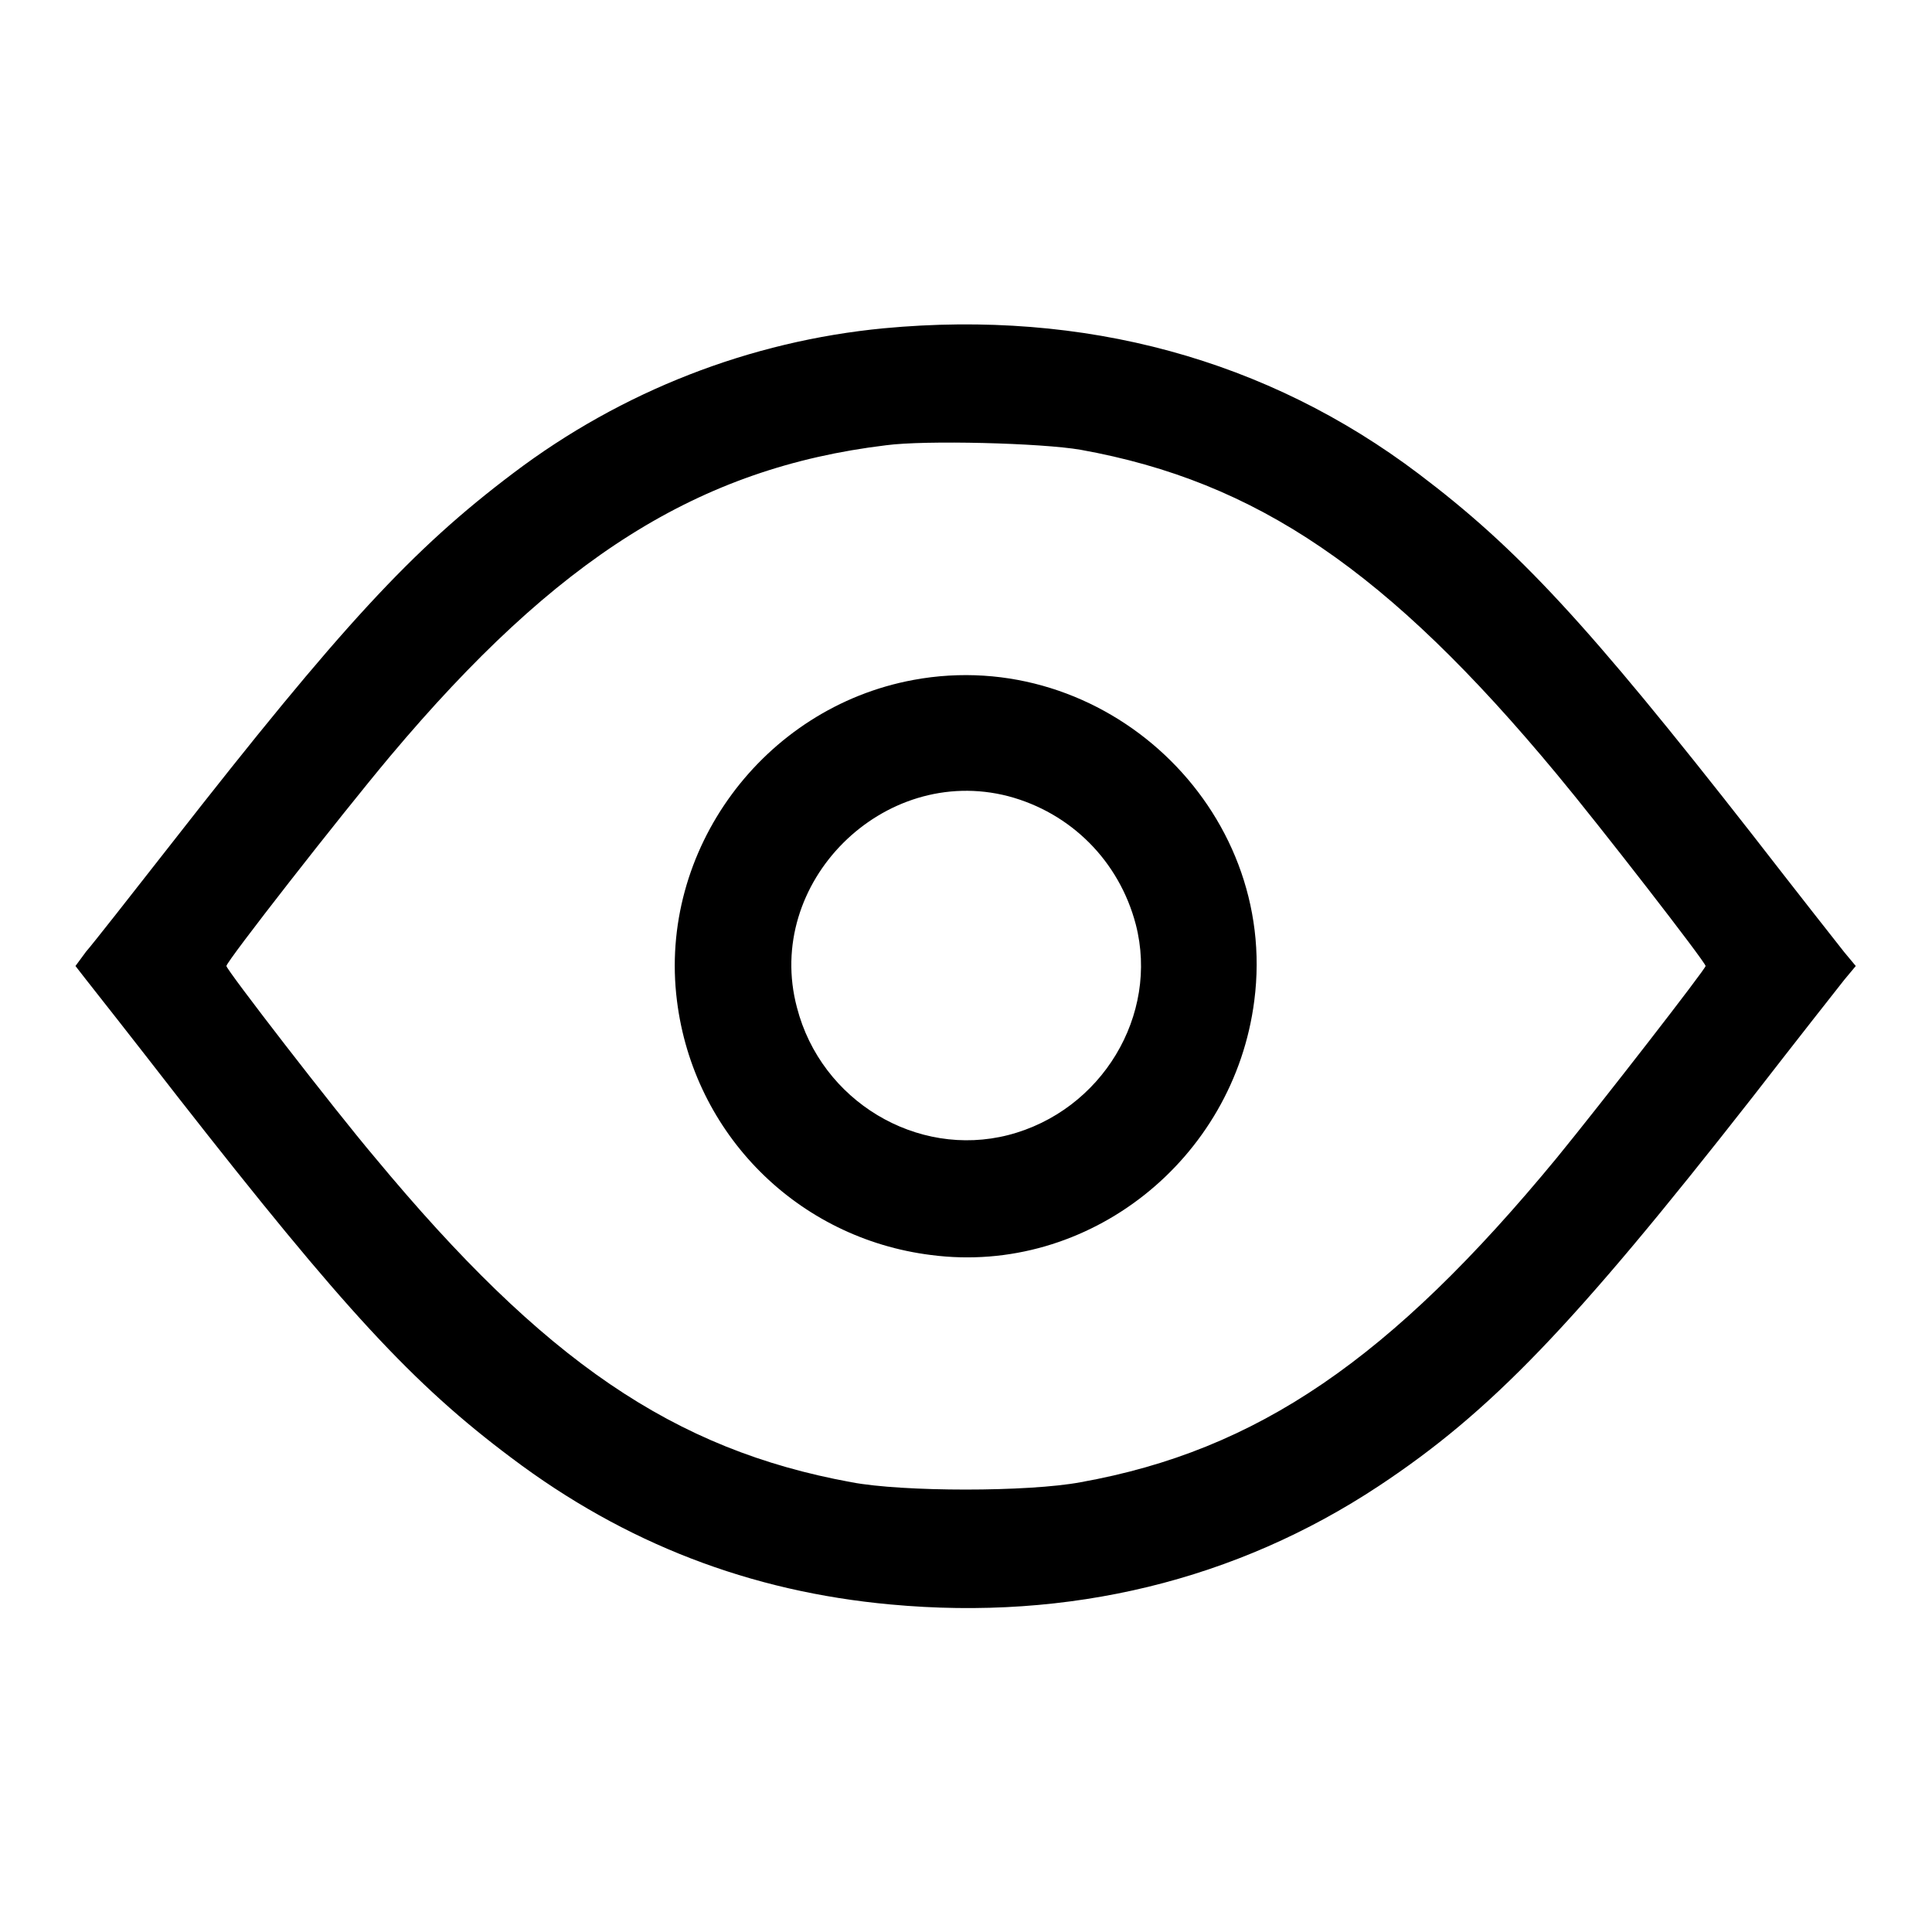
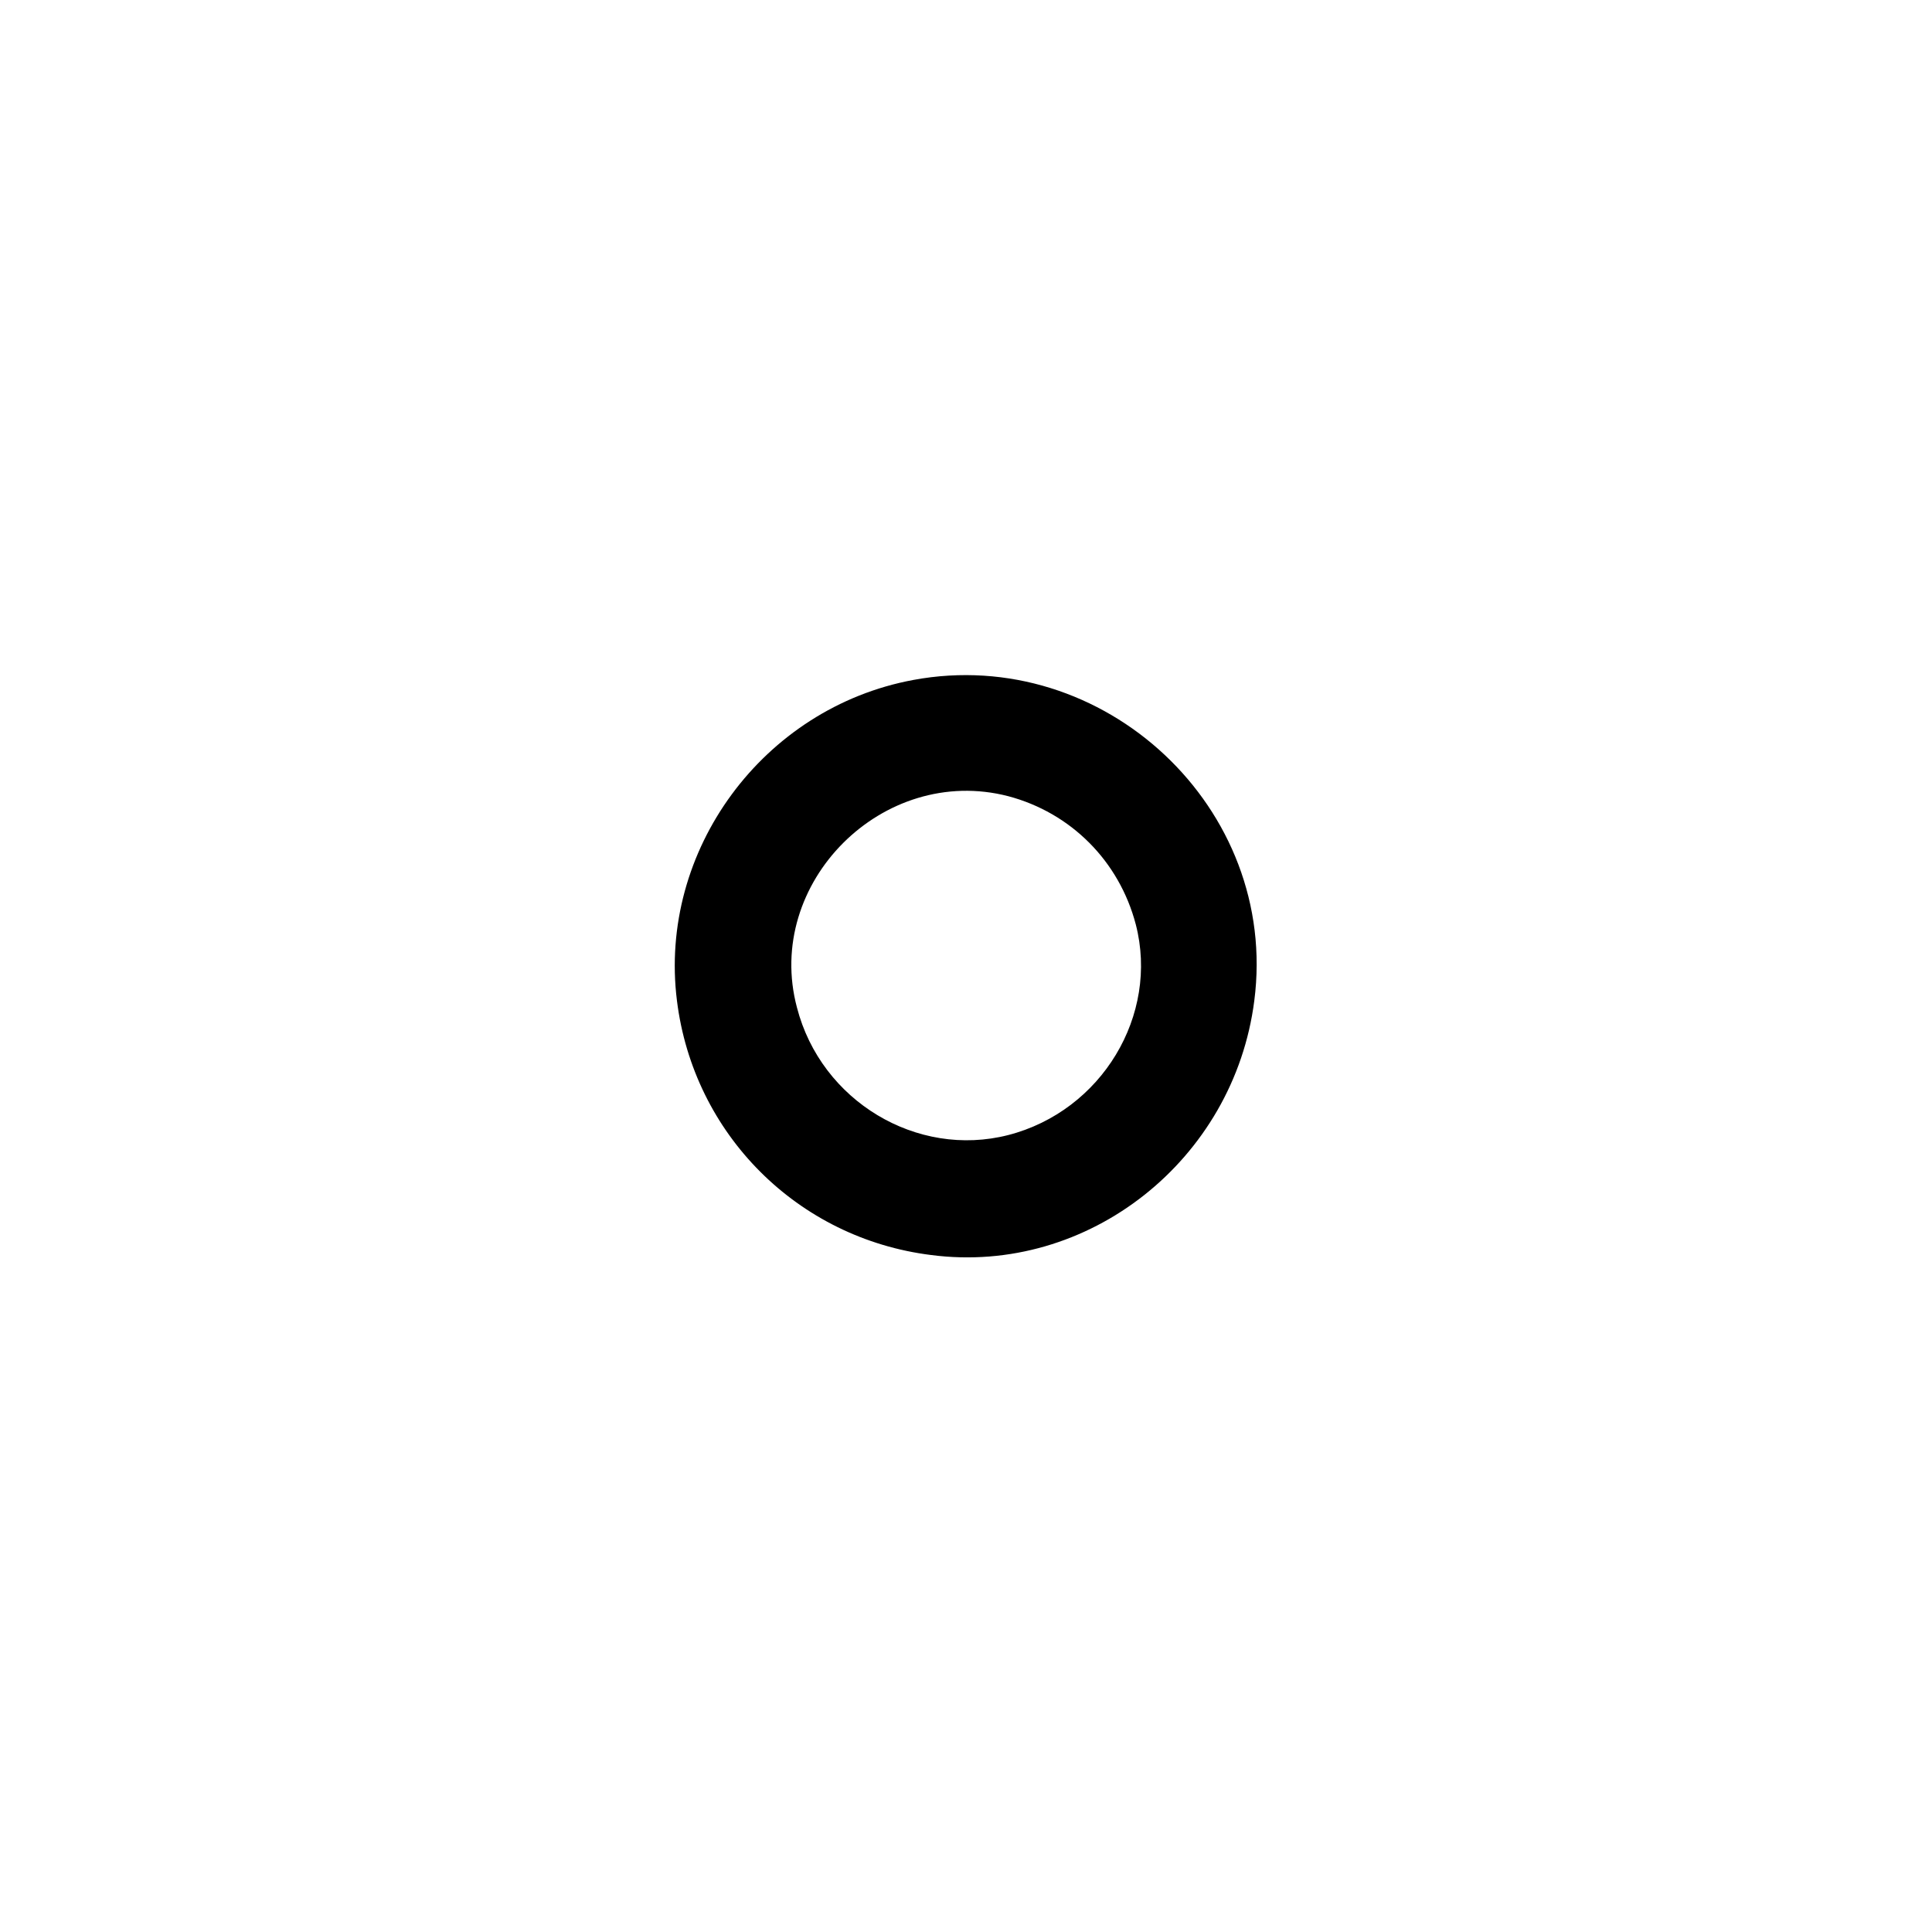
<svg xmlns="http://www.w3.org/2000/svg" version="1.1" x="0px" y="0px" viewBox="0 0 256 256" enable-background="new 0 0 256 256" xml:space="preserve">
  <g>
    <g>
      <g>
-         <path fill="#000000" d="M117.1,43.5C99.4,45.2,82.4,51.8,68,62.7C54.6,72.8,45.2,83,22.7,111.8c-5.4,6.9-10.5,13.4-11.3,14.3L10,128l1.4,1.8c0.8,1,6.3,8,12.2,15.6c21.9,28,31.1,38,44.2,47.8c15,11.3,31.6,17.7,50.2,19.4c23.7,2.2,45.8-3.2,64.7-15.7c14.8-9.8,25.7-21.1,49.5-51.5c5.9-7.6,11.4-14.6,12.2-15.6l1.5-1.8l-1.5-1.8c-0.8-1-6.3-8-12.2-15.6c-21.9-28-31.1-37.9-44.2-47.8C167.9,47.6,143.7,41,117.1,43.5z M143.2,59.6c23.3,4.2,40.7,16,63.1,43c5.5,6.6,19.7,24.9,19.7,25.4c0,0.4-13.9,18.3-19.7,25.4c-22,26.7-39.7,38.8-63.1,43c-6.9,1.3-23.6,1.3-30.4,0c-23.5-4.3-40.7-16-63.1-43c-5.5-6.5-19.7-24.9-19.7-25.4c0-0.6,15-19.8,21.7-27.8C73.8,73.9,92.6,62,117.4,59C122.6,58.3,138,58.7,143.2,59.6z" />
        <path fill="#000000" d="M121,90.1c-19.9,3.7-33.8,22.6-31.3,42.5c2.2,17.7,16,31.5,33.7,33.7c20.8,2.7,40.1-12.6,42.8-33.7C169.5,107.1,146.3,85.4,121,90.1z M133.6,105.5c8.3,2.2,14.7,8.6,16.9,17c3.1,12-4.5,24.7-16.9,27.9c-12.1,3.1-24.8-4.5-28-16.9C101.2,117,117,101.2,133.6,105.5z" />
      </g>
    </g>
  </g>
</svg>